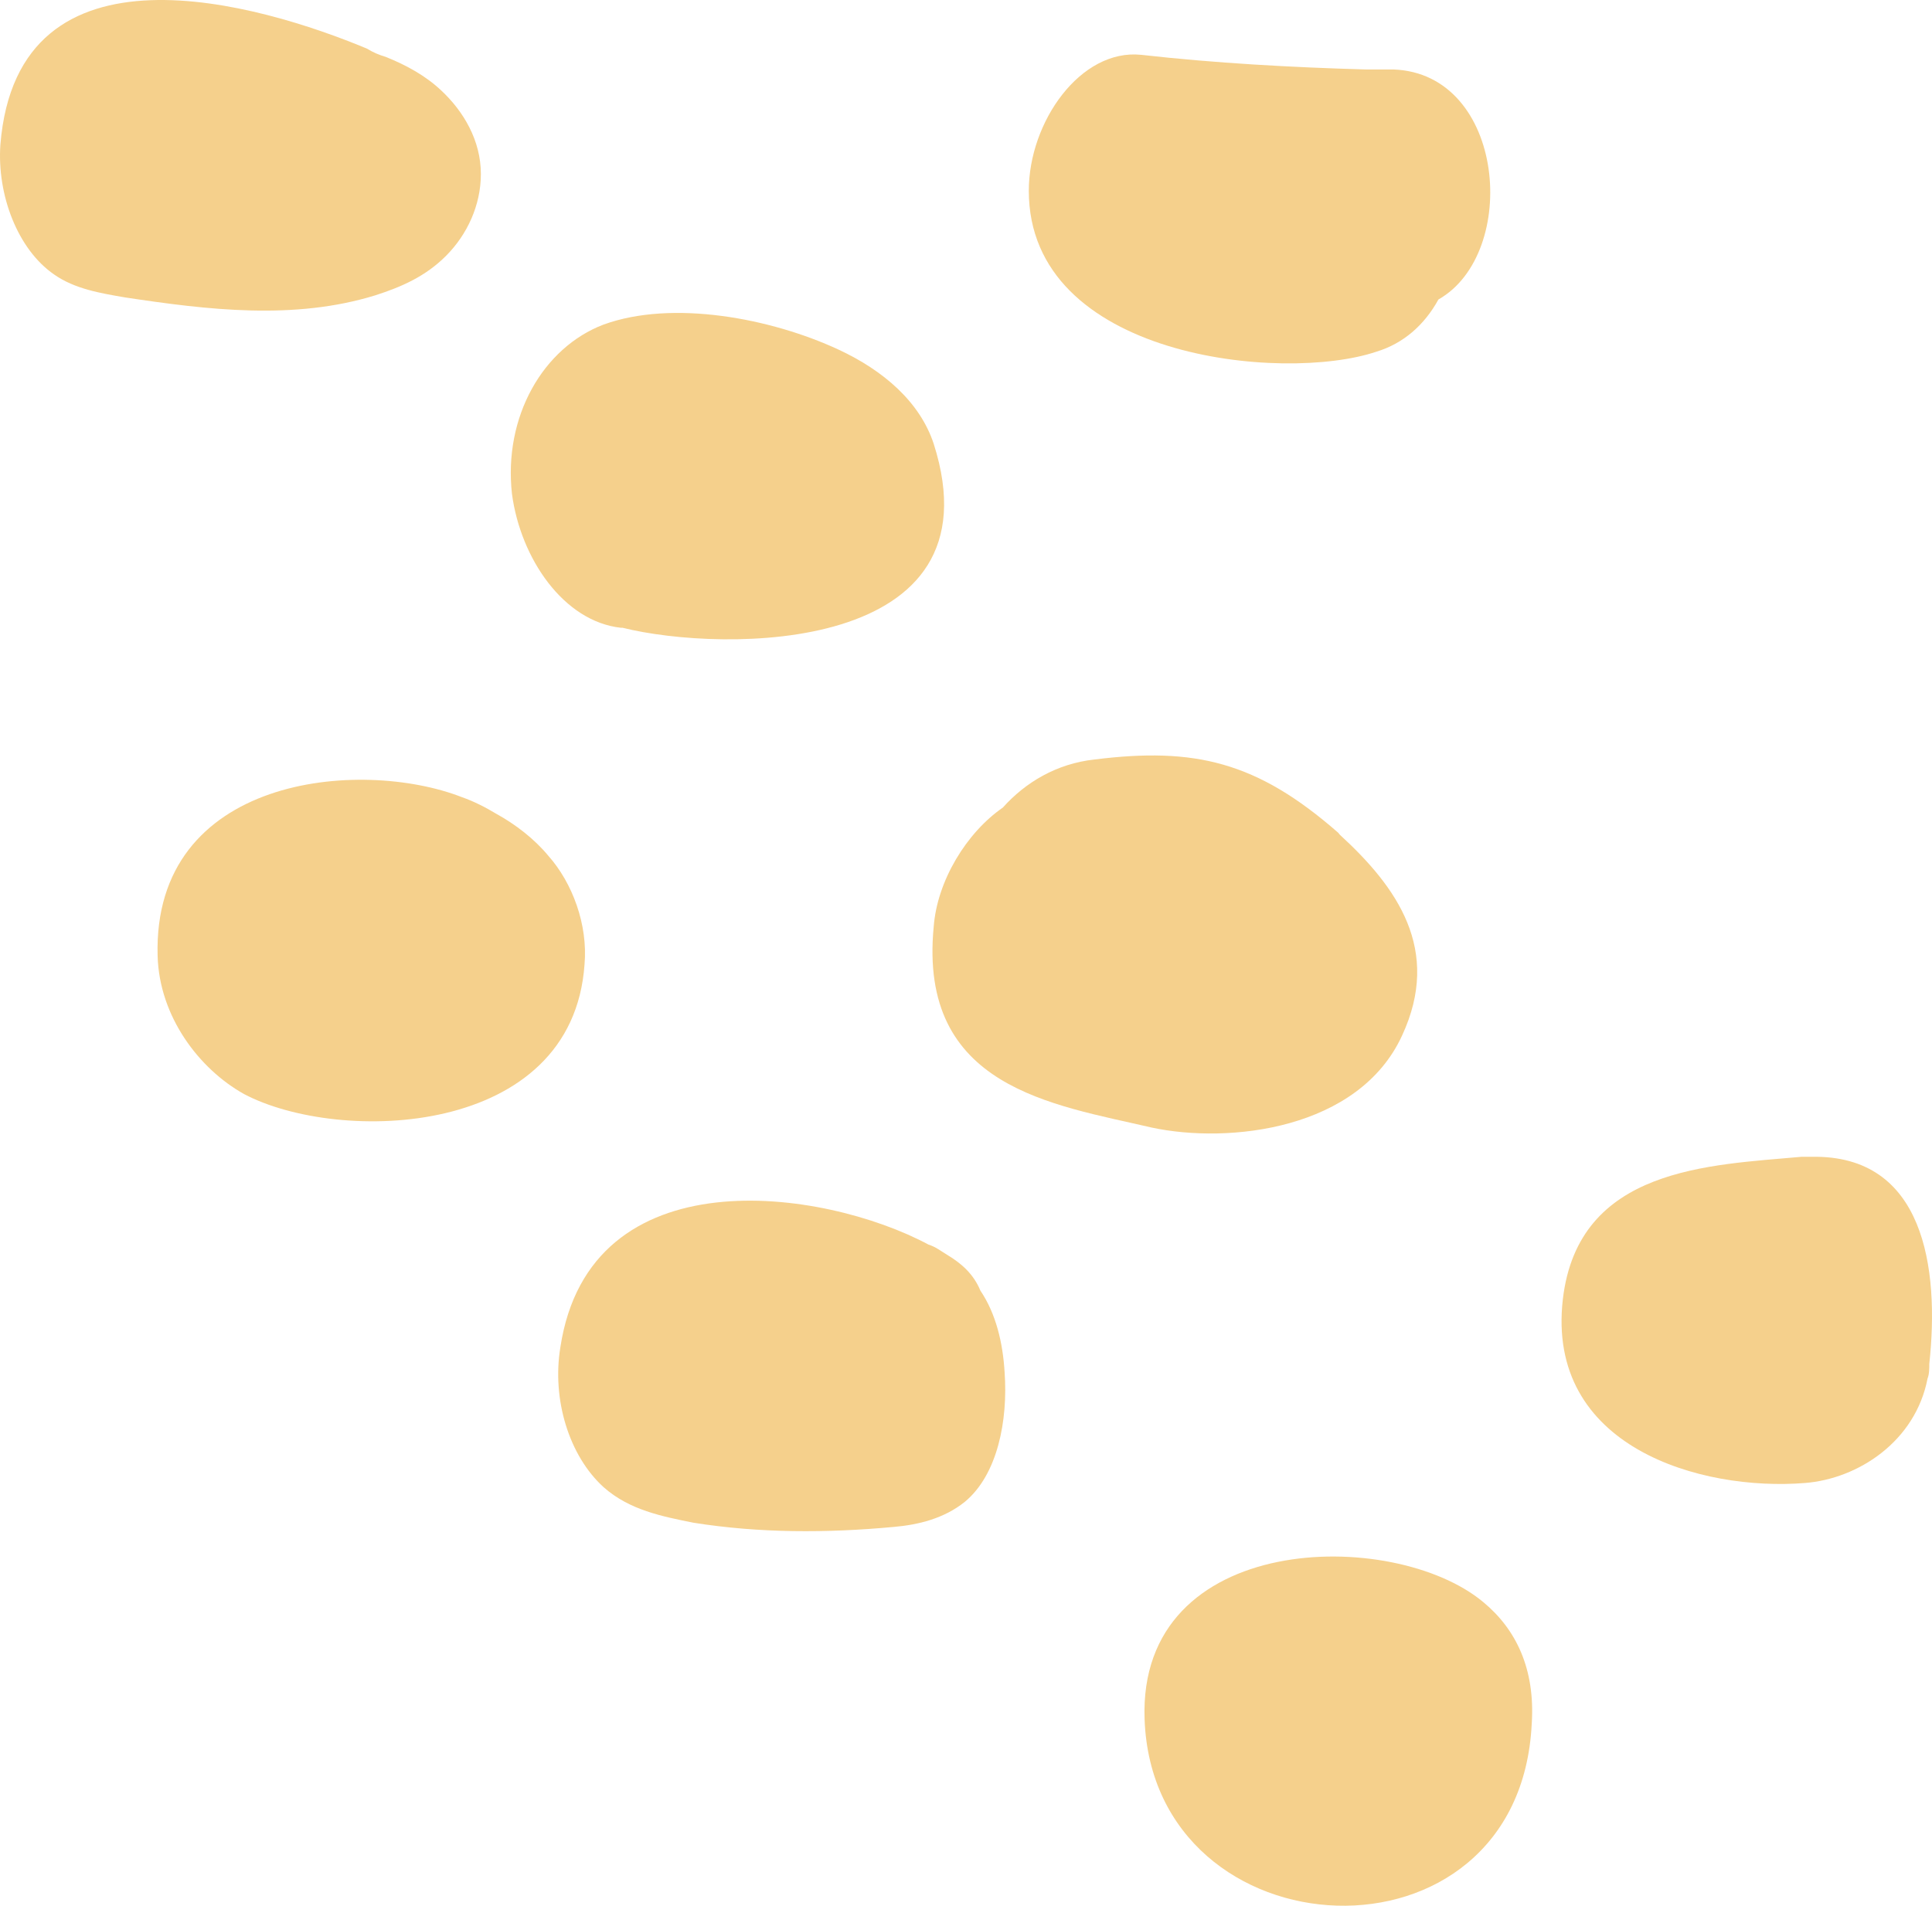
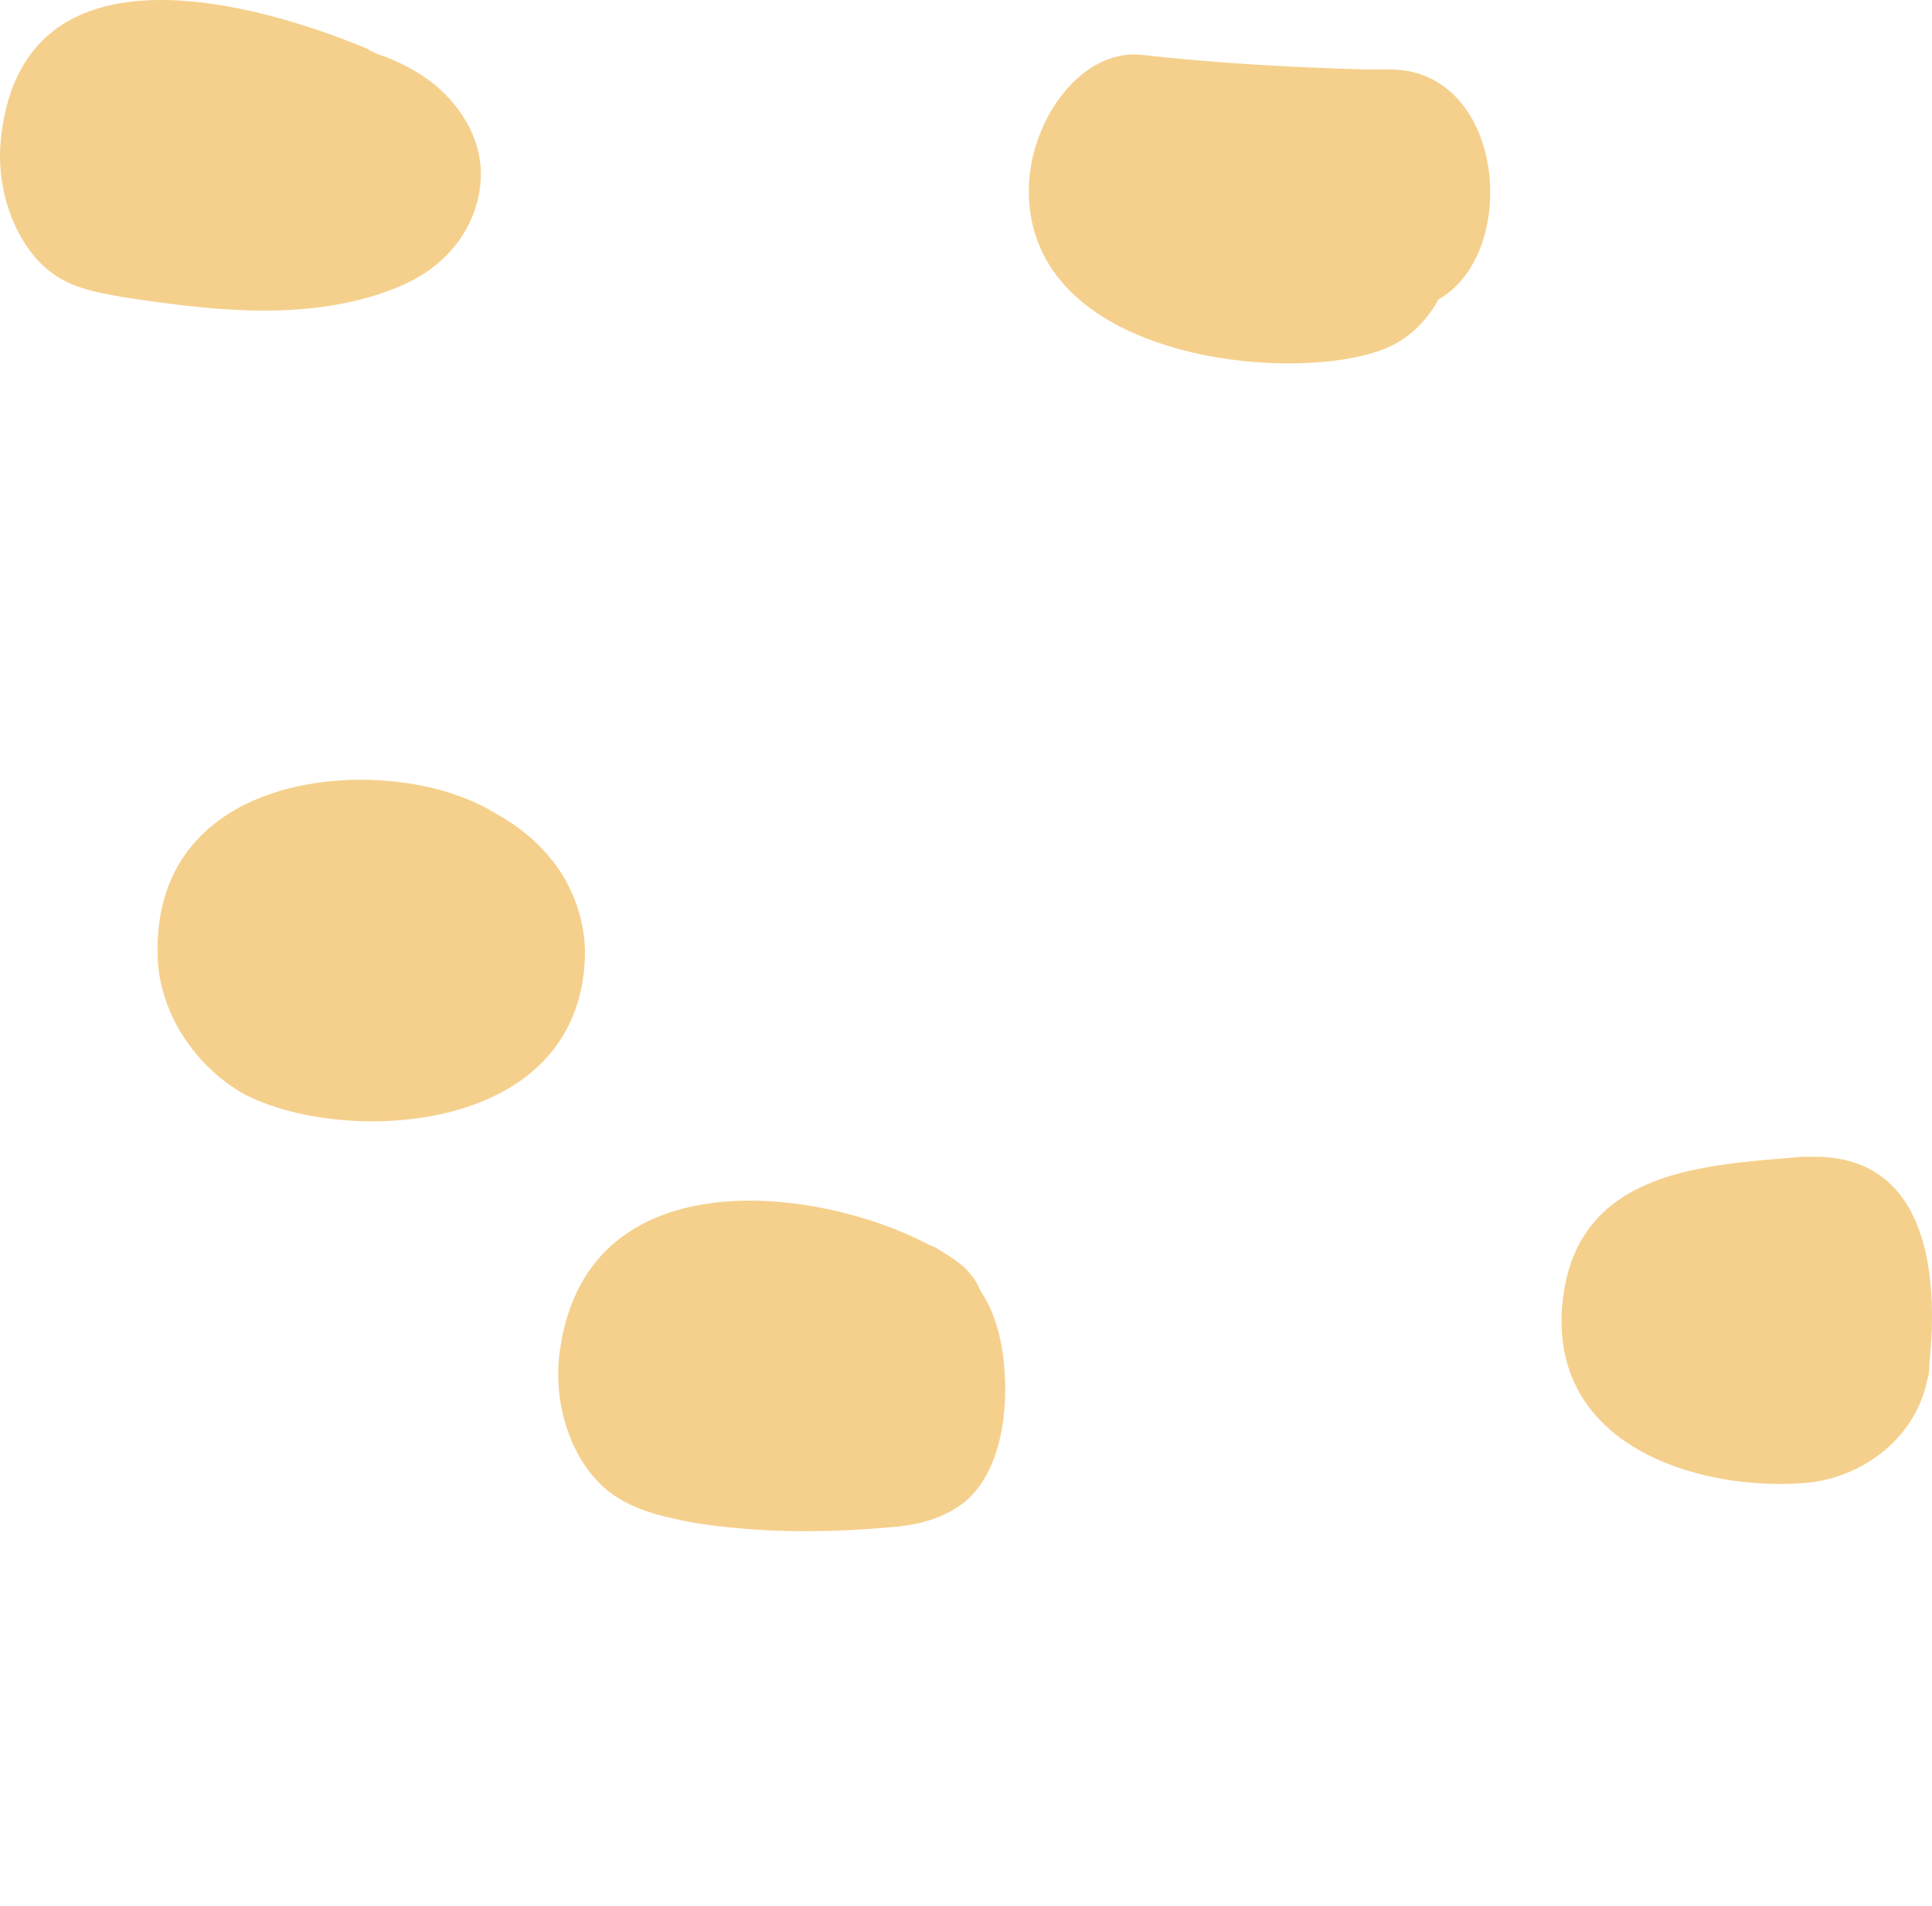
<svg xmlns="http://www.w3.org/2000/svg" viewBox="0 0 150 148" fill="none">
  <path d="M29.954 4.42C29.418 4.258 29.015 4.095 28.478 3.771C20.292 0.36 1.371 -5.323 0.029 11.24C-0.239 15.138 1.371 19.36 4.189 21.308C5.799 22.445 7.812 22.77 9.691 23.095C16.132 24.069 22.842 24.881 29.149 22.932C31.162 22.283 33.041 21.471 34.651 19.847C36.261 18.223 37.335 15.95 37.335 13.514C37.335 10.916 35.993 8.642 34.248 7.018C33.041 5.882 31.565 5.07 29.954 4.42Z" fill="#F5D08C" />
  <path d="M108.191 5.395C107.52 5.395 106.715 5.395 106.044 5.395C100.274 5.232 94.369 4.907 88.599 4.258C83.902 3.771 79.876 9.454 79.876 14.813C79.876 27.804 99.603 29.753 106.849 27.317C108.997 26.668 110.607 25.206 111.68 23.257C117.988 19.685 116.914 5.719 108.191 5.395Z" fill="#F5D08C" />
-   <path d="M65.112 27.154C59.878 24.719 52.229 23.257 46.861 25.206C42.164 26.992 39.078 32.351 39.749 38.359C40.42 43.393 43.775 48.265 48.203 48.752H48.337C56.12 50.701 77.726 50.863 72.492 34.462C71.419 31.214 68.6 28.778 65.112 27.154Z" fill="#F5D08C" />
  <path d="M38.539 63.204C37.734 62.717 36.795 62.23 35.856 61.905C27.938 58.82 11.835 60.281 12.238 74.247C12.372 78.956 15.458 83.016 18.947 84.964C26.328 88.862 44.444 88.374 45.383 74.896C45.652 71.811 44.444 68.563 42.565 66.452C41.492 65.153 40.016 64.016 38.539 63.204Z" fill="#F5D08C" />
-   <path d="M104.027 64.828L103.893 64.666C97.586 59.145 92.755 58.008 84.972 58.983C82.019 59.307 79.604 60.769 77.859 62.717C75.041 64.666 72.76 68.401 72.492 71.974C71.284 84.478 81.751 85.777 89.4 87.563C95.439 88.862 105.503 87.725 108.858 80.418C111.945 73.76 108.456 68.888 104.027 64.828Z" fill="#F5D08C" />
  <path d="M73.568 97.469C73.032 97.144 72.629 96.82 72.092 96.657C63.907 92.273 45.79 89.675 43.509 104.614C42.838 108.674 44.18 113.059 46.864 115.494C48.877 117.281 51.426 117.768 53.842 118.255C58.941 119.067 64.175 119.067 69.408 118.58C71.287 118.417 73.3 117.93 74.91 116.631C77.46 114.52 78.265 110.298 77.997 106.563C77.863 104.29 77.326 102.016 76.118 100.23C75.581 98.931 74.642 98.119 73.568 97.469Z" fill="#F5D08C" />
  <path d="M140.665 89.837C140.397 89.837 140.129 89.837 139.86 89.837C132.748 90.487 122.549 90.649 121.341 100.88C119.999 112.409 132.077 115.819 140.129 115.17C144.289 114.845 148.717 111.922 149.656 107.05C149.791 106.726 149.791 106.238 149.791 105.914C150.596 98.444 149.388 89.675 140.665 89.837Z" fill="#F5D08C" />
-   <path d="M115.168 124.426C108.19 118.58 88.329 118.904 88.866 133.519C89.537 152.032 117.986 153.493 118.925 133.844C119.194 129.622 117.718 126.537 115.168 124.426Z" fill="#F5D08C" />
</svg>